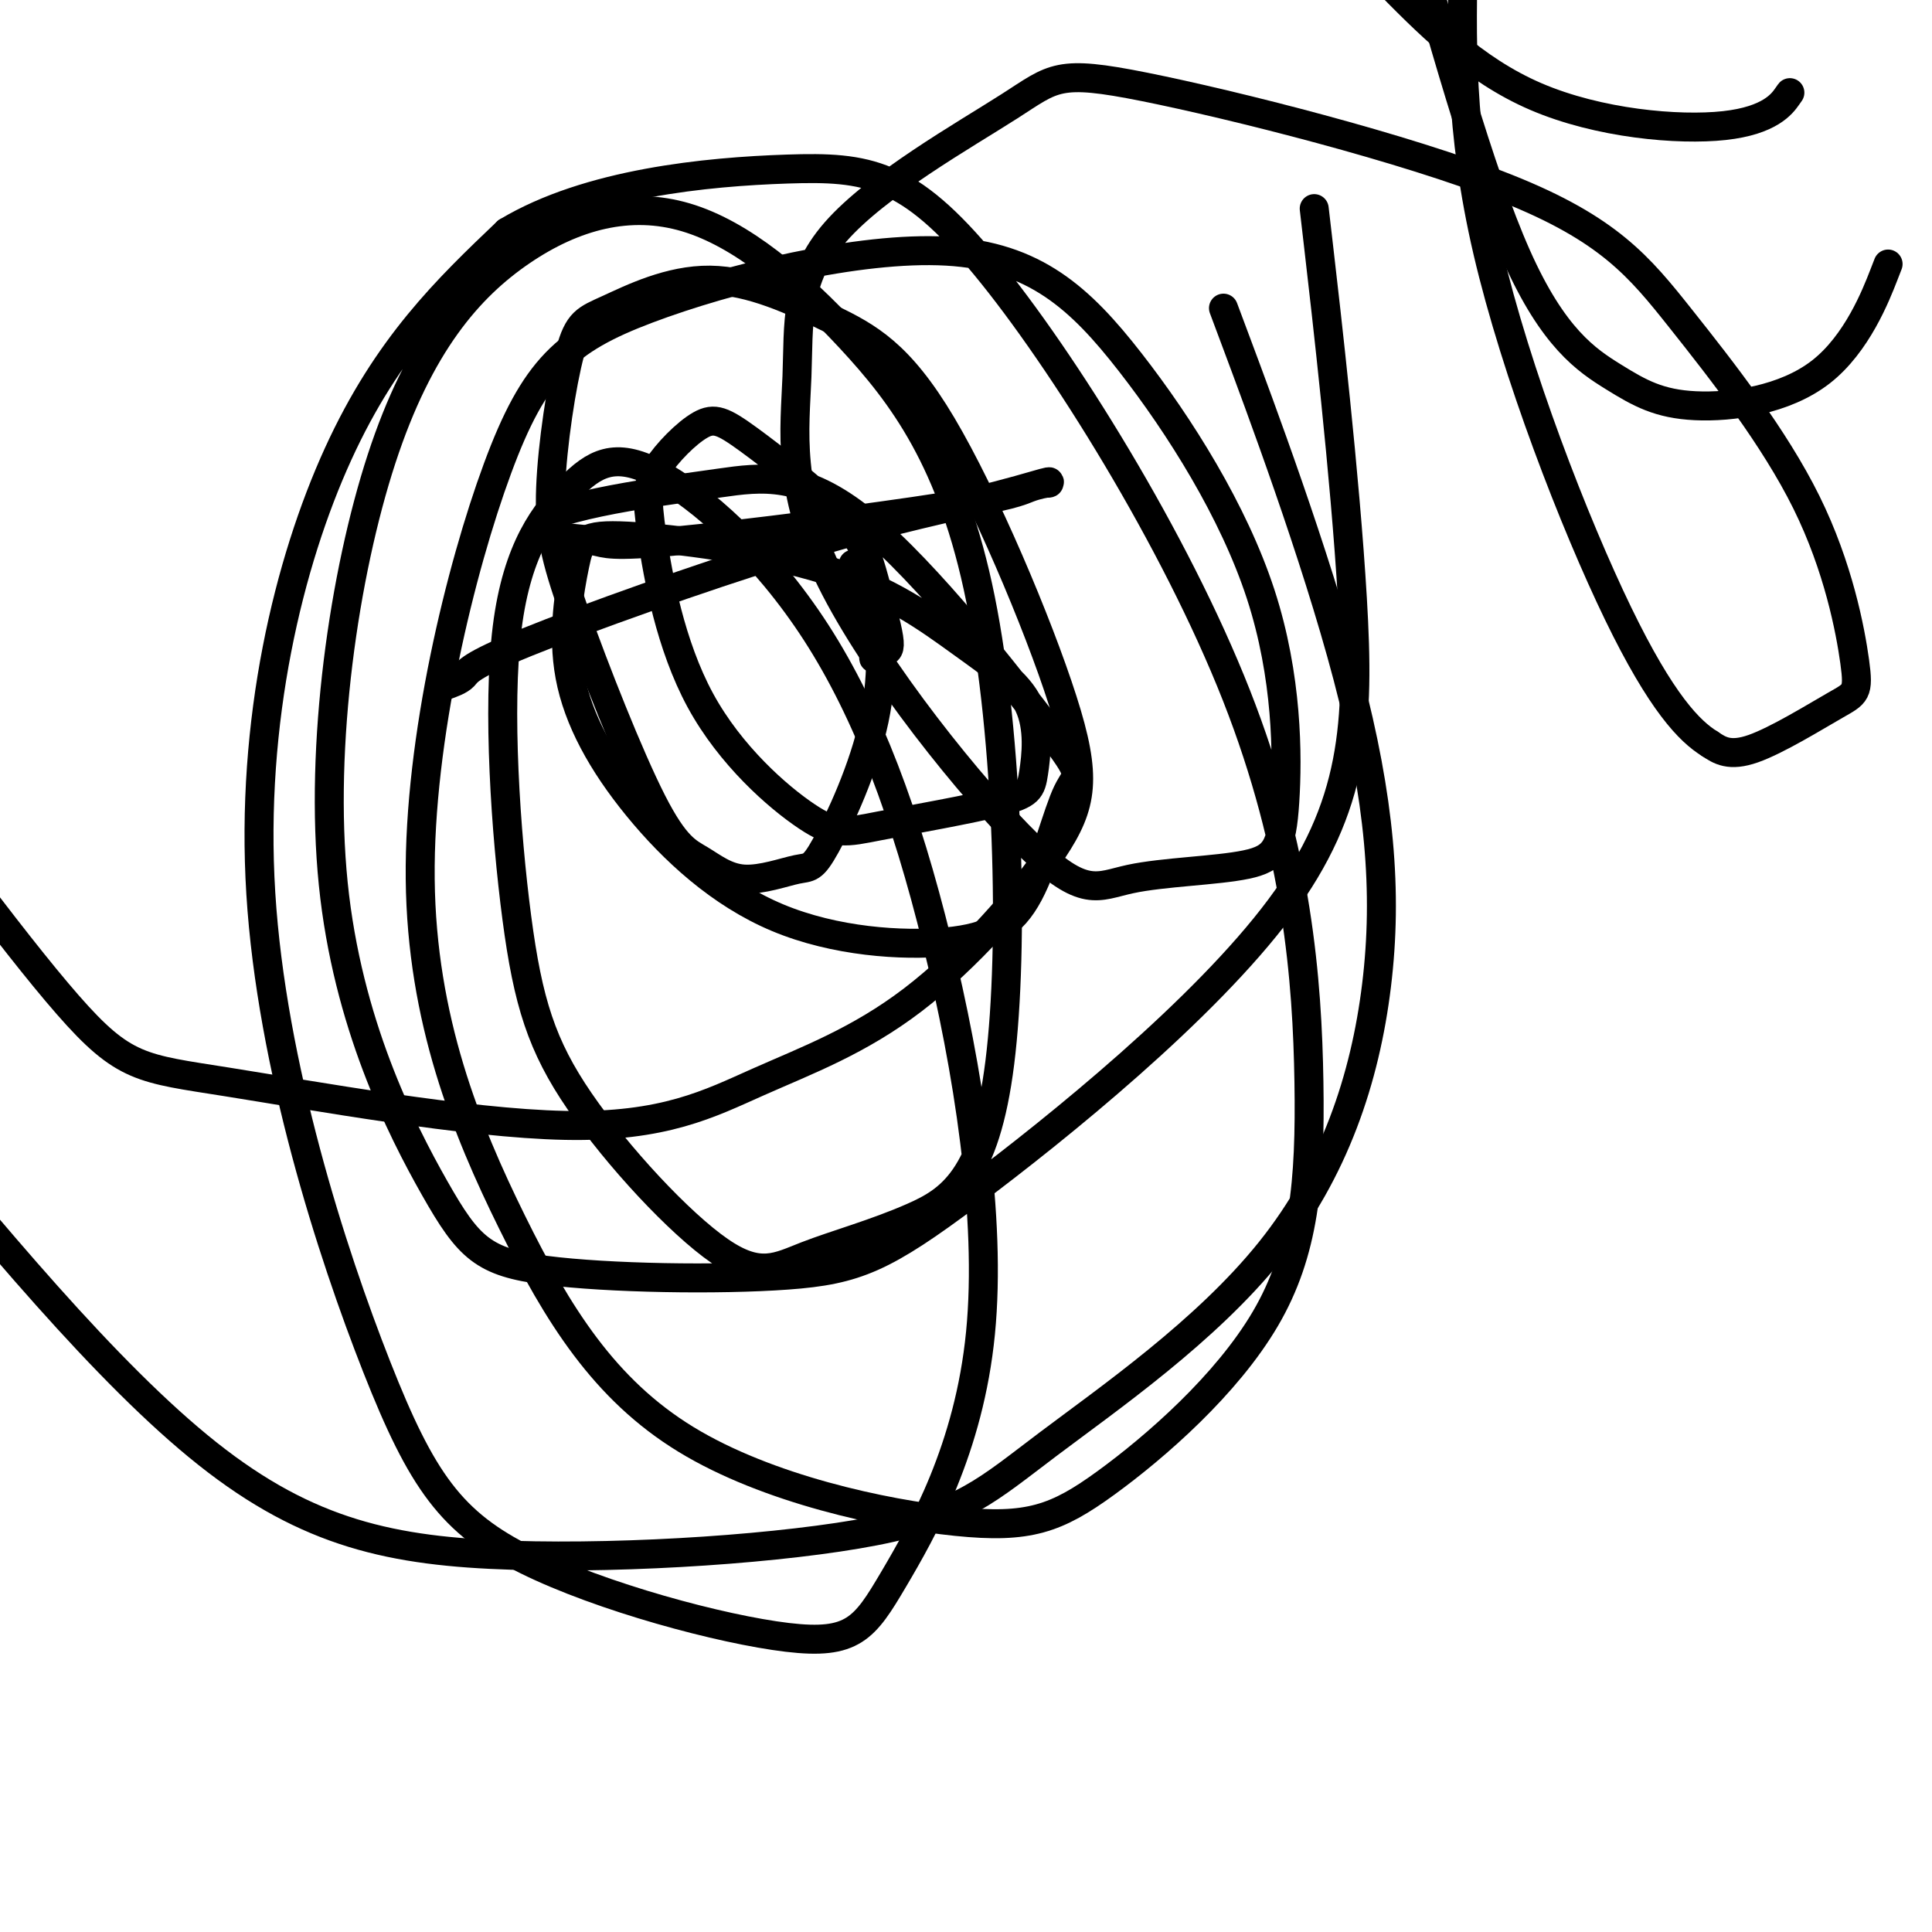
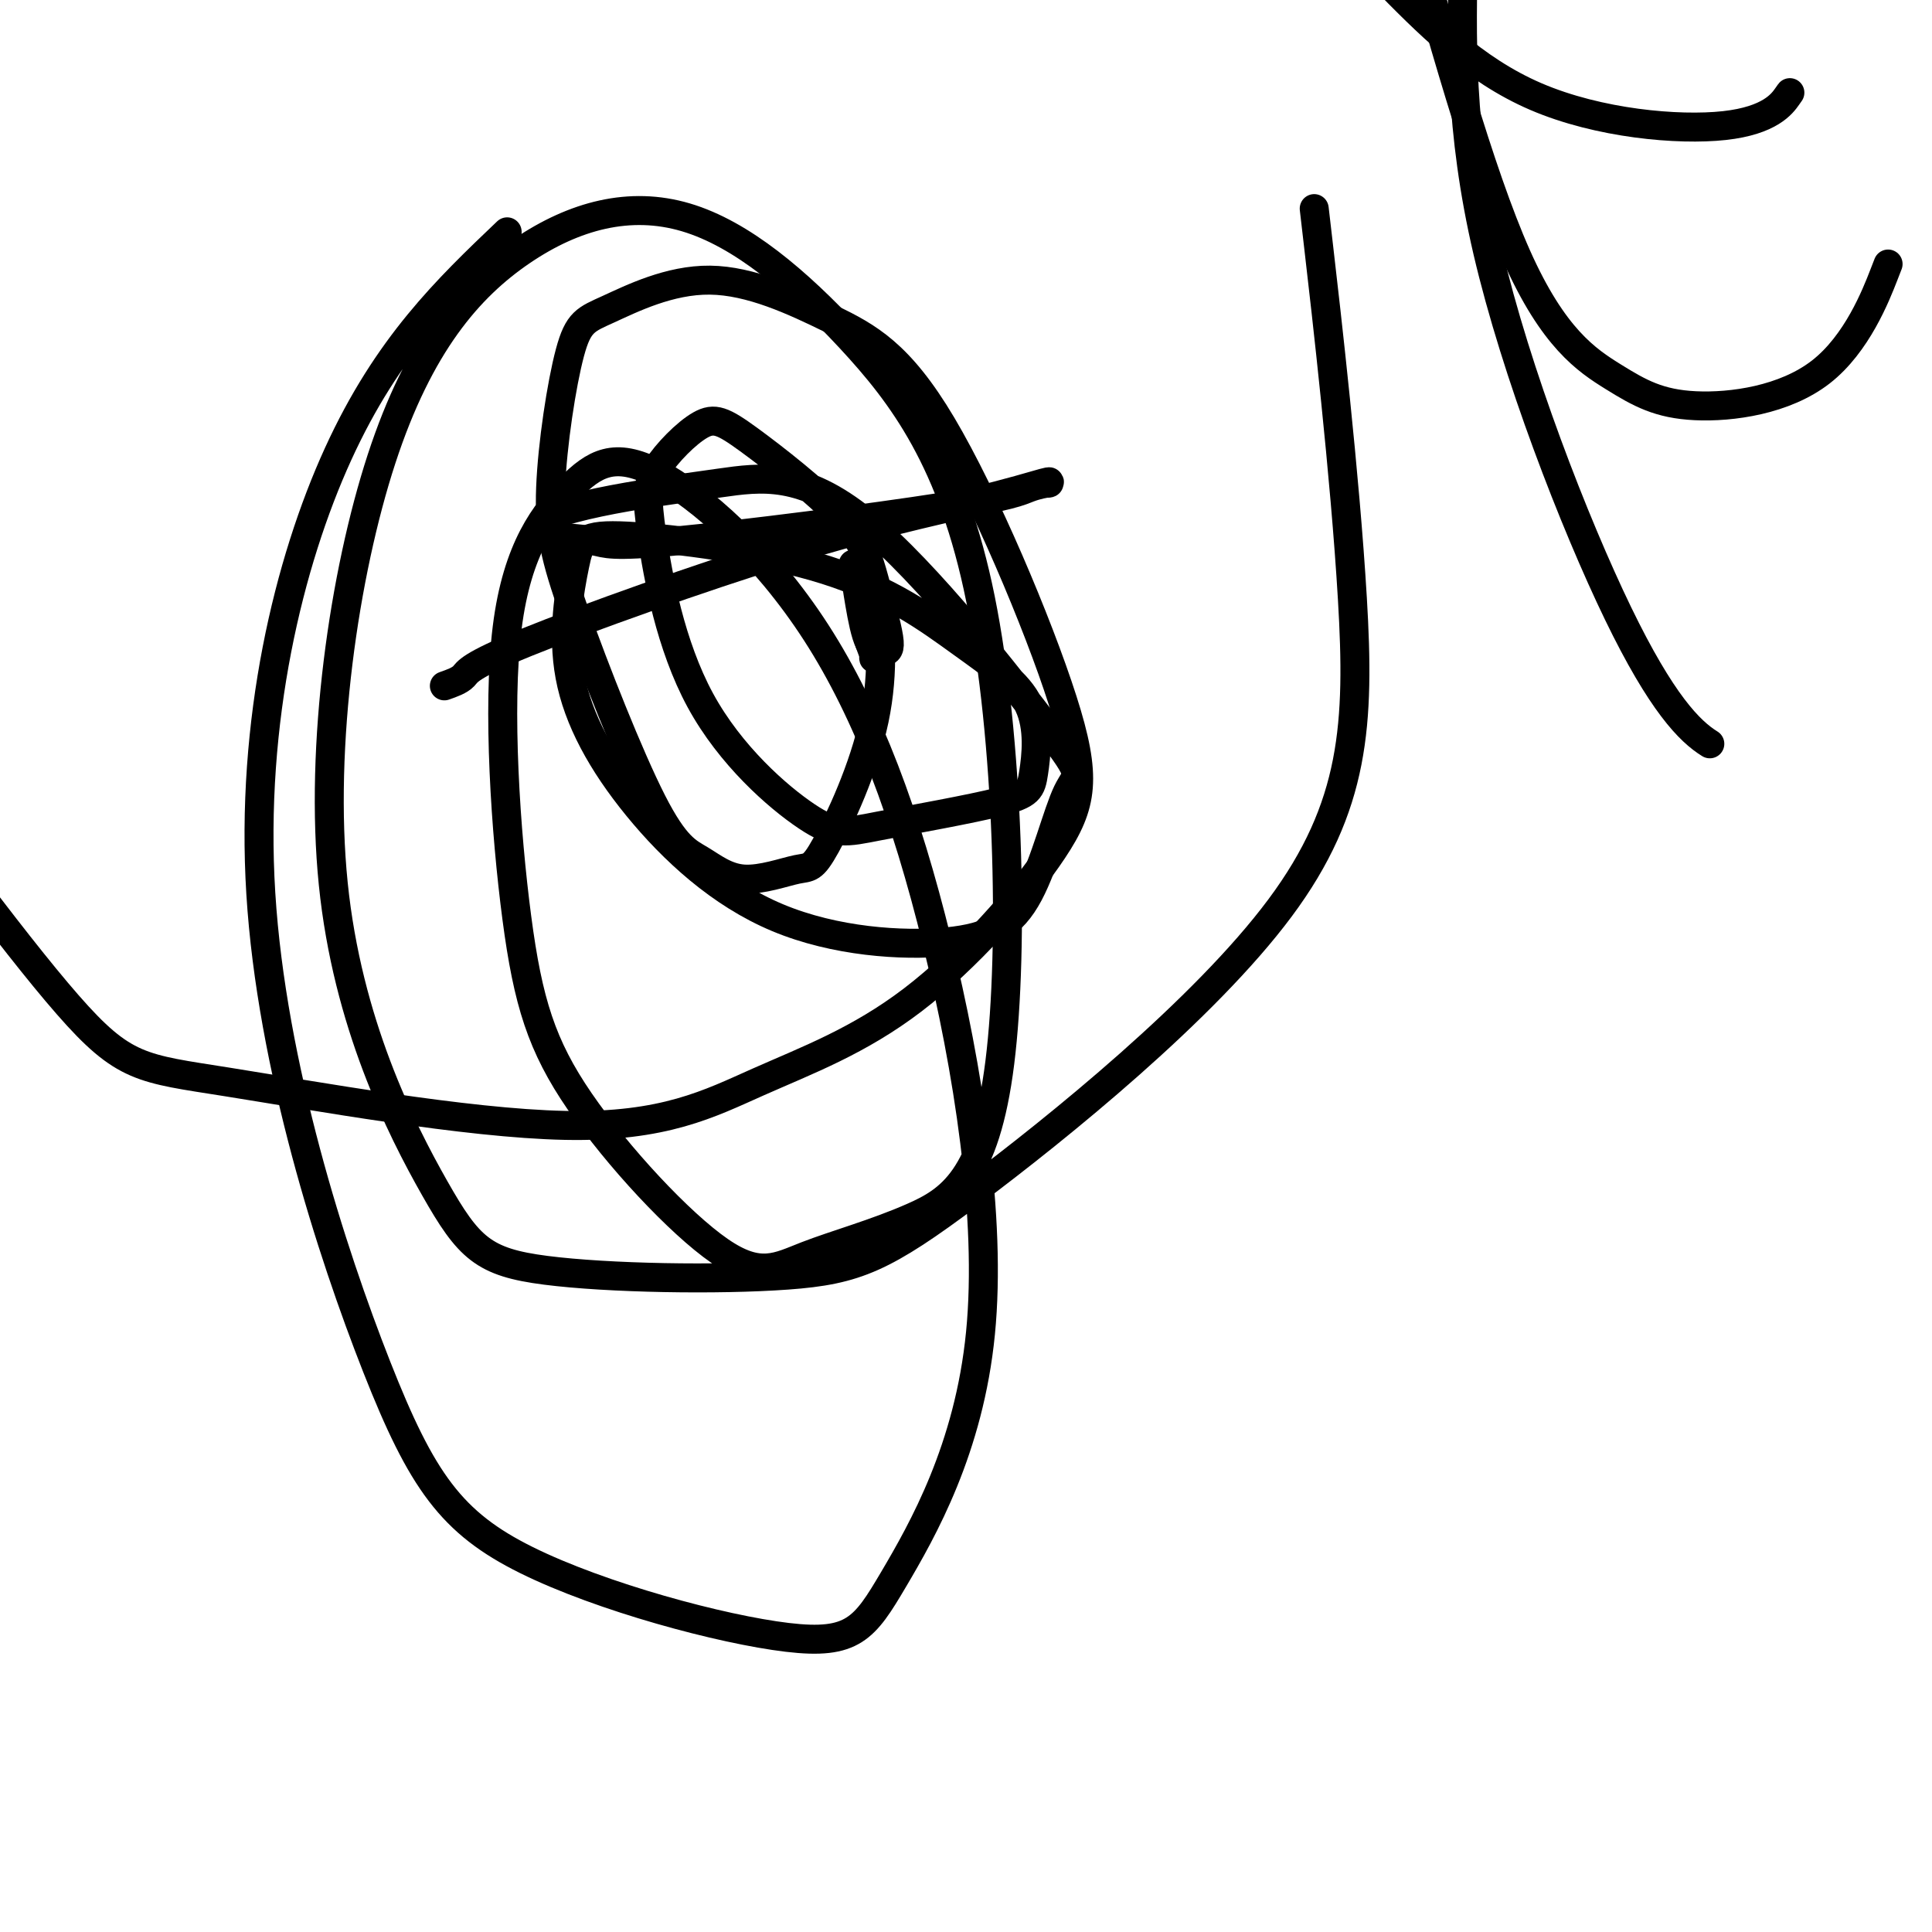
<svg xmlns="http://www.w3.org/2000/svg" viewBox="0 0 400 400" version="1.1">
  <g fill="none" stroke="#000000" stroke-width="6" stroke-linecap="round" stroke-linejoin="round">
    <path d="M92,142c1.580,-0.557 3.160,-1.113 4,-2c0.840,-0.887 0.938,-2.104 13,-7c12.062,-4.896 36.086,-13.470 54,-19c17.914,-5.530 29.718,-8.016 38,-10c8.282,-1.984 13.044,-3.466 15,-4c1.956,-0.534 1.107,-0.121 1,0c-0.107,0.121 0.529,-0.051 0,0c-0.529,0.051 -2.224,0.326 -4,1c-1.776,0.674 -3.635,1.747 -18,4c-14.365,2.253 -41.236,5.687 -55,7c-13.764,1.313 -14.421,0.507 -17,0c-2.579,-0.507 -7.079,-0.713 -9,-1c-1.921,-0.287 -1.263,-0.653 -1,-1c0.263,-0.347 0.132,-0.673 0,-1" />
    <path d="M113,109c-2.874,-1.402 3.441,-3.406 11,-5c7.559,-1.594 16.362,-2.779 25,-4c8.638,-1.221 17.109,-2.480 30,8c12.891,10.480 30.200,32.698 38,43c7.800,10.302 6.092,8.689 4,13c-2.092,4.311 -4.567,14.547 -8,21c-3.433,6.453 -7.824,9.122 -17,10c-9.176,0.878 -23.135,-0.035 -35,-5c-11.865,-4.965 -21.635,-13.982 -29,-23c-7.365,-9.018 -12.326,-18.037 -14,-27c-1.674,-8.963 -0.062,-17.869 1,-23c1.062,-5.131 1.574,-6.487 11,-6c9.426,0.487 27.765,2.817 41,7c13.235,4.183 21.364,10.220 28,15c6.636,4.780 11.778,8.305 14,13c2.222,4.695 1.525,10.562 1,14c-0.525,3.438 -0.876,4.449 -7,6c-6.124,1.551 -18.019,3.642 -25,5c-6.981,1.358 -9.047,1.984 -15,-2c-5.953,-3.984 -15.793,-12.579 -22,-24c-6.207,-11.421 -8.782,-25.669 -10,-34c-1.218,-8.331 -1.078,-10.746 1,-14c2.078,-3.254 6.096,-7.349 9,-9c2.904,-1.651 4.696,-0.860 10,3c5.304,3.860 14.121,10.789 19,16c4.879,5.211 5.819,8.705 7,13c1.181,4.295 2.601,9.391 3,12c0.399,2.609 -0.223,2.730 -1,3c-0.777,0.270 -1.709,0.688 -2,1c-0.291,0.312 0.060,0.518 0,0c-0.060,-0.518 -0.530,-1.759 -1,-3" />
    <path d="M180,133c-0.852,-1.710 -1.484,-4.986 -2,-8c-0.516,-3.014 -0.918,-5.765 -1,-7c-0.082,-1.235 0.154,-0.953 0,-1c-0.154,-0.047 -0.699,-0.422 0,0c0.699,0.422 2.640,1.640 4,7c1.360,5.360 2.138,14.860 0,25c-2.138,10.140 -7.191,20.920 -10,26c-2.809,5.080 -3.374,4.460 -6,5c-2.626,0.540 -7.313,2.240 -11,2c-3.687,-0.240 -6.374,-2.421 -9,-4c-2.626,-1.579 -5.190,-2.556 -10,-12c-4.810,-9.444 -11.865,-27.354 -16,-39c-4.135,-11.646 -5.351,-17.029 -5,-26c0.351,-8.971 2.267,-21.532 4,-28c1.733,-6.468 3.282,-6.843 8,-9c4.718,-2.157 12.605,-6.097 21,-6c8.395,0.097 17.298,4.229 25,8c7.702,3.771 14.203,7.180 23,22c8.797,14.820 19.891,41.049 25,57c5.109,15.951 4.234,21.622 -2,31c-6.234,9.378 -17.825,22.462 -29,31c-11.175,8.538 -21.934,12.531 -32,17c-10.066,4.469 -19.440,9.414 -40,9c-20.560,-0.414 -52.304,-6.188 -70,-9c-17.696,-2.812 -21.342,-2.660 -33,-16c-11.658,-13.340 -31.329,-40.170 -51,-67" />
-     <path d="M256,71c-2.333,-6.242 -4.665,-12.483 0,0c4.665,12.483 16.329,43.691 23,69c6.671,25.309 8.351,44.718 6,64c-2.351,19.282 -8.731,38.437 -22,55c-13.269,16.563 -33.426,30.535 -46,40c-12.574,9.465 -17.566,14.424 -36,18c-18.434,3.576 -50.309,5.771 -75,5c-24.691,-0.771 -42.197,-4.506 -63,-21c-20.803,-16.494 -44.901,-45.747 -69,-75" />
    <path d="M273,51c-0.784,-6.768 -1.568,-13.536 0,0c1.568,13.536 5.487,47.376 7,73c1.513,25.624 0.621,43.030 -15,64c-15.621,20.970 -45.971,45.503 -64,59c-18.029,13.497 -23.739,15.960 -38,17c-14.261,1.040 -37.074,0.659 -50,-1c-12.926,-1.659 -15.963,-4.595 -23,-17c-7.037,-12.405 -18.072,-34.280 -21,-63c-2.928,-28.720 2.250,-64.287 10,-88c7.750,-23.713 18.072,-35.574 29,-43c10.928,-7.426 22.463,-10.418 34,-7c11.537,3.418 23.077,13.244 34,25c10.923,11.756 21.230,25.440 27,54c5.770,28.560 7.005,71.994 4,96c-3.005,24.006 -10.249,28.583 -18,32c-7.751,3.417 -16.010,5.675 -22,8c-5.990,2.325 -9.710,4.719 -18,-1c-8.290,-5.719 -21.149,-19.550 -29,-31c-7.851,-11.450 -10.696,-20.521 -13,-38c-2.304,-17.479 -4.069,-43.368 -2,-60c2.069,-16.632 7.972,-24.006 13,-29c5.028,-4.994 9.180,-7.607 18,-3c8.820,4.607 22.309,16.434 33,33c10.691,16.566 18.585,37.873 25,64c6.415,26.127 11.352,57.075 9,81c-2.352,23.925 -11.993,40.825 -18,51c-6.007,10.175 -8.381,13.623 -22,12c-13.619,-1.623 -38.484,-8.316 -54,-16c-15.516,-7.684 -21.685,-16.359 -31,-40c-9.315,-23.641 -21.777,-62.250 -24,-98c-2.223,-35.750 5.793,-68.643 16,-91c10.207,-22.357 22.603,-34.179 35,-46" />
-     <path d="M105,48c16.842,-10.128 41.446,-12.449 58,-13c16.554,-0.551 25.059,0.668 41,20c15.941,19.332 39.319,56.776 52,89c12.681,32.224 14.665,59.229 15,80c0.335,20.771 -0.980,35.308 -9,49c-8.020,13.692 -22.746,26.540 -33,34c-10.254,7.460 -16.038,9.533 -31,8c-14.962,-1.533 -39.104,-6.672 -56,-17c-16.896,-10.328 -26.547,-25.844 -36,-45c-9.453,-19.156 -18.706,-41.952 -19,-71c-0.294,-29.048 8.373,-64.348 16,-85c7.627,-20.652 14.214,-26.655 31,-33c16.786,-6.345 43.771,-13.032 62,-12c18.229,1.032 27.702,9.781 38,23c10.298,13.219 21.422,30.906 27,48c5.578,17.094 5.611,33.593 5,43c-0.611,9.407 -1.864,11.721 -8,13c-6.136,1.279 -17.154,1.524 -24,3c-6.846,1.476 -9.520,4.185 -21,-7c-11.480,-11.185 -31.766,-36.263 -41,-55c-9.234,-18.737 -7.417,-31.132 -7,-42c0.417,-10.868 -0.566,-20.208 8,-30c8.566,-9.792 26.680,-20.037 36,-26c9.320,-5.963 9.847,-7.643 28,-4c18.153,3.643 53.932,12.610 75,21c21.068,8.390 27.425,16.201 36,27c8.575,10.799 19.370,24.584 26,38c6.630,13.416 9.097,26.462 10,33c0.903,6.538 0.243,6.568 -4,9c-4.243,2.432 -12.069,7.266 -17,9c-4.931,1.734 -6.965,0.367 -9,-1" />
    <path d="M354,154c-4.143,-2.548 -10.000,-8.417 -19,-27c-9.000,-18.583 -21.143,-49.881 -27,-75c-5.857,-25.119 -5.429,-44.060 -5,-63" />
    <path d="M390,57c0.789,-2.025 1.578,-4.050 0,0c-1.578,4.050 -5.522,14.174 -13,20c-7.478,5.826 -18.489,7.356 -26,7c-7.511,-0.356 -11.522,-2.596 -17,-6c-5.478,-3.404 -12.422,-7.973 -20,-25c-7.578,-17.027 -15.789,-46.514 -24,-76" />
    <path d="M370,20c0.500,-0.708 1.000,-1.417 0,0c-1.000,1.417 -3.500,4.958 -13,6c-9.500,1.042 -26.000,-0.417 -39,-6c-13.000,-5.583 -22.500,-15.292 -32,-25" />
  </g>
</svg>